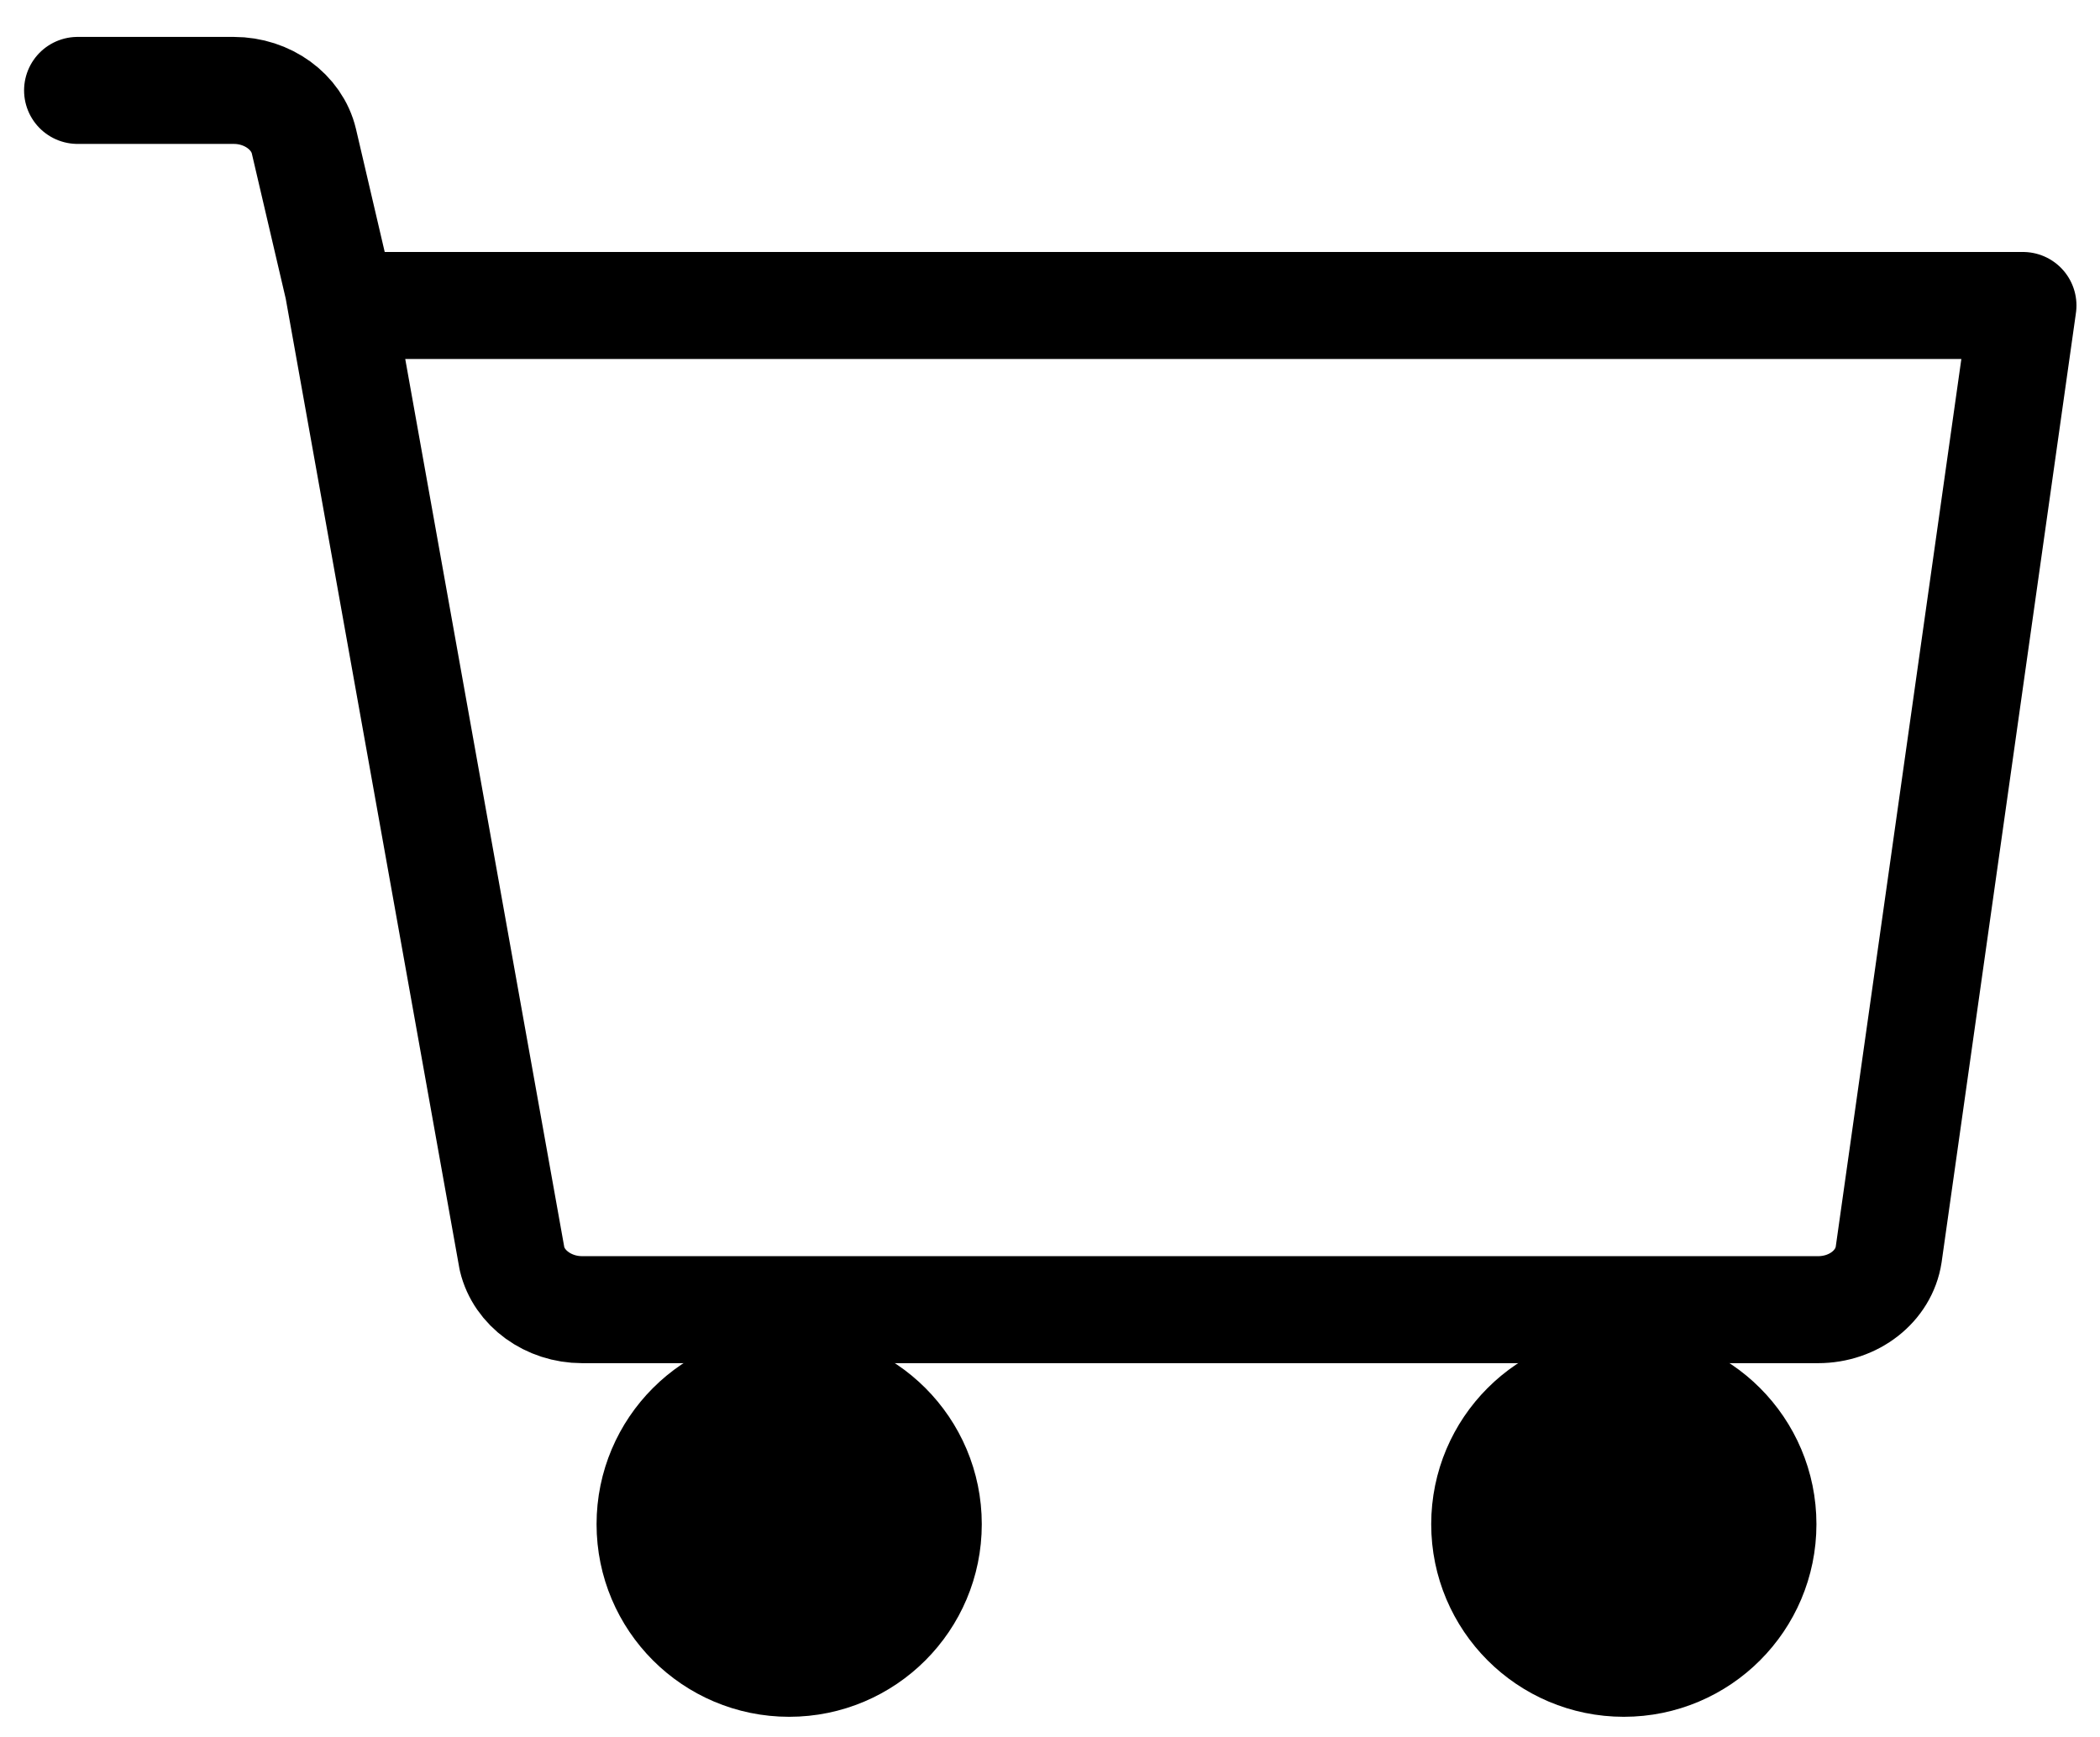
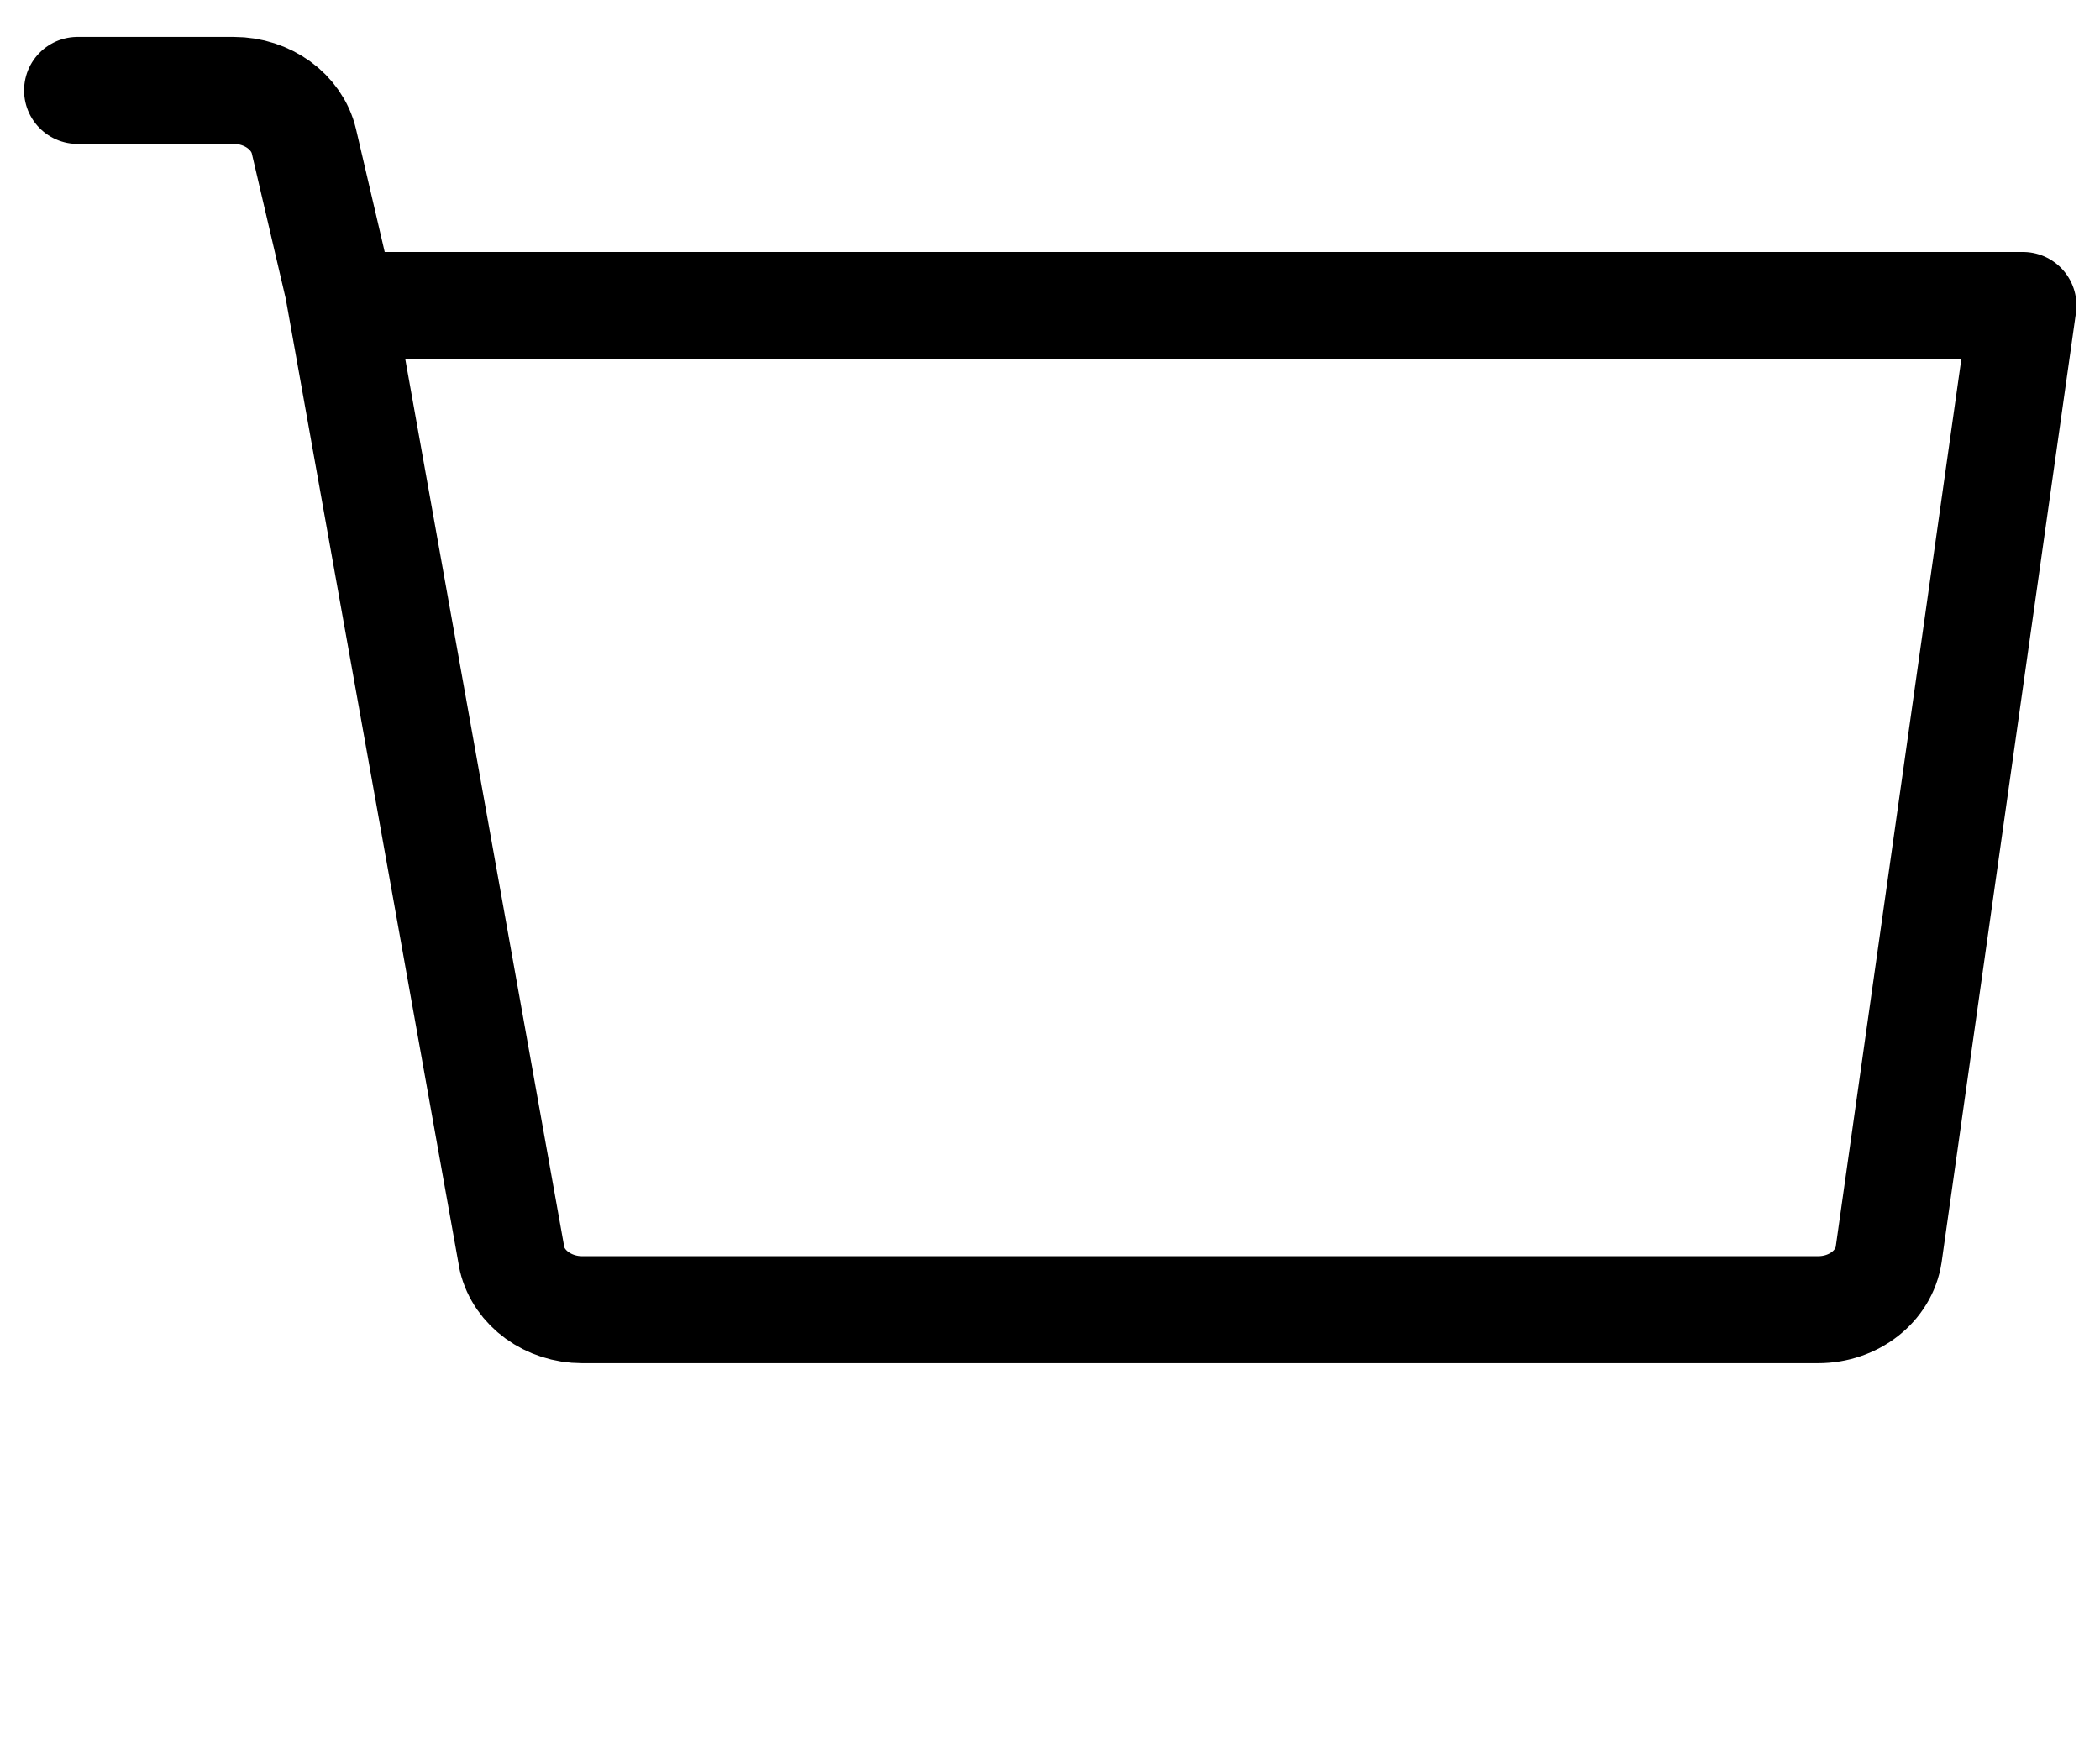
<svg xmlns="http://www.w3.org/2000/svg" viewBox="0 0 392.5 324.7" style="enable-background:new 0 0 392.5 324.7" xml:space="preserve">
  <style>.st0{stroke:#000;stroke-width:24;stroke-linecap:round;stroke-linejoin:round;stroke-miterlimit:10}</style>
  <switch>
    <g>
      <g id="Icons">
-         <circle class="st0" cx="147.5" cy="284.9" r="24" />
-         <circle class="st0" cx="303.5" cy="284.9" r="24" />
        <path d="M14.5 16.9h29.2c6.3 0 11.8 4 13.1 9.5l6.4 27.4 32.5 181.5c1.3 5.5 6.8 9.5 13.1 9.5h231c6.7 0 12.3-4.4 13.2-10.3l25.1-177.4h-313" style="fill:none;stroke:#000;stroke-width:20;stroke-linecap:round;stroke-linejoin:round;stroke-miterlimit:10" />
      </g>
    </g>
  </switch>
</svg>